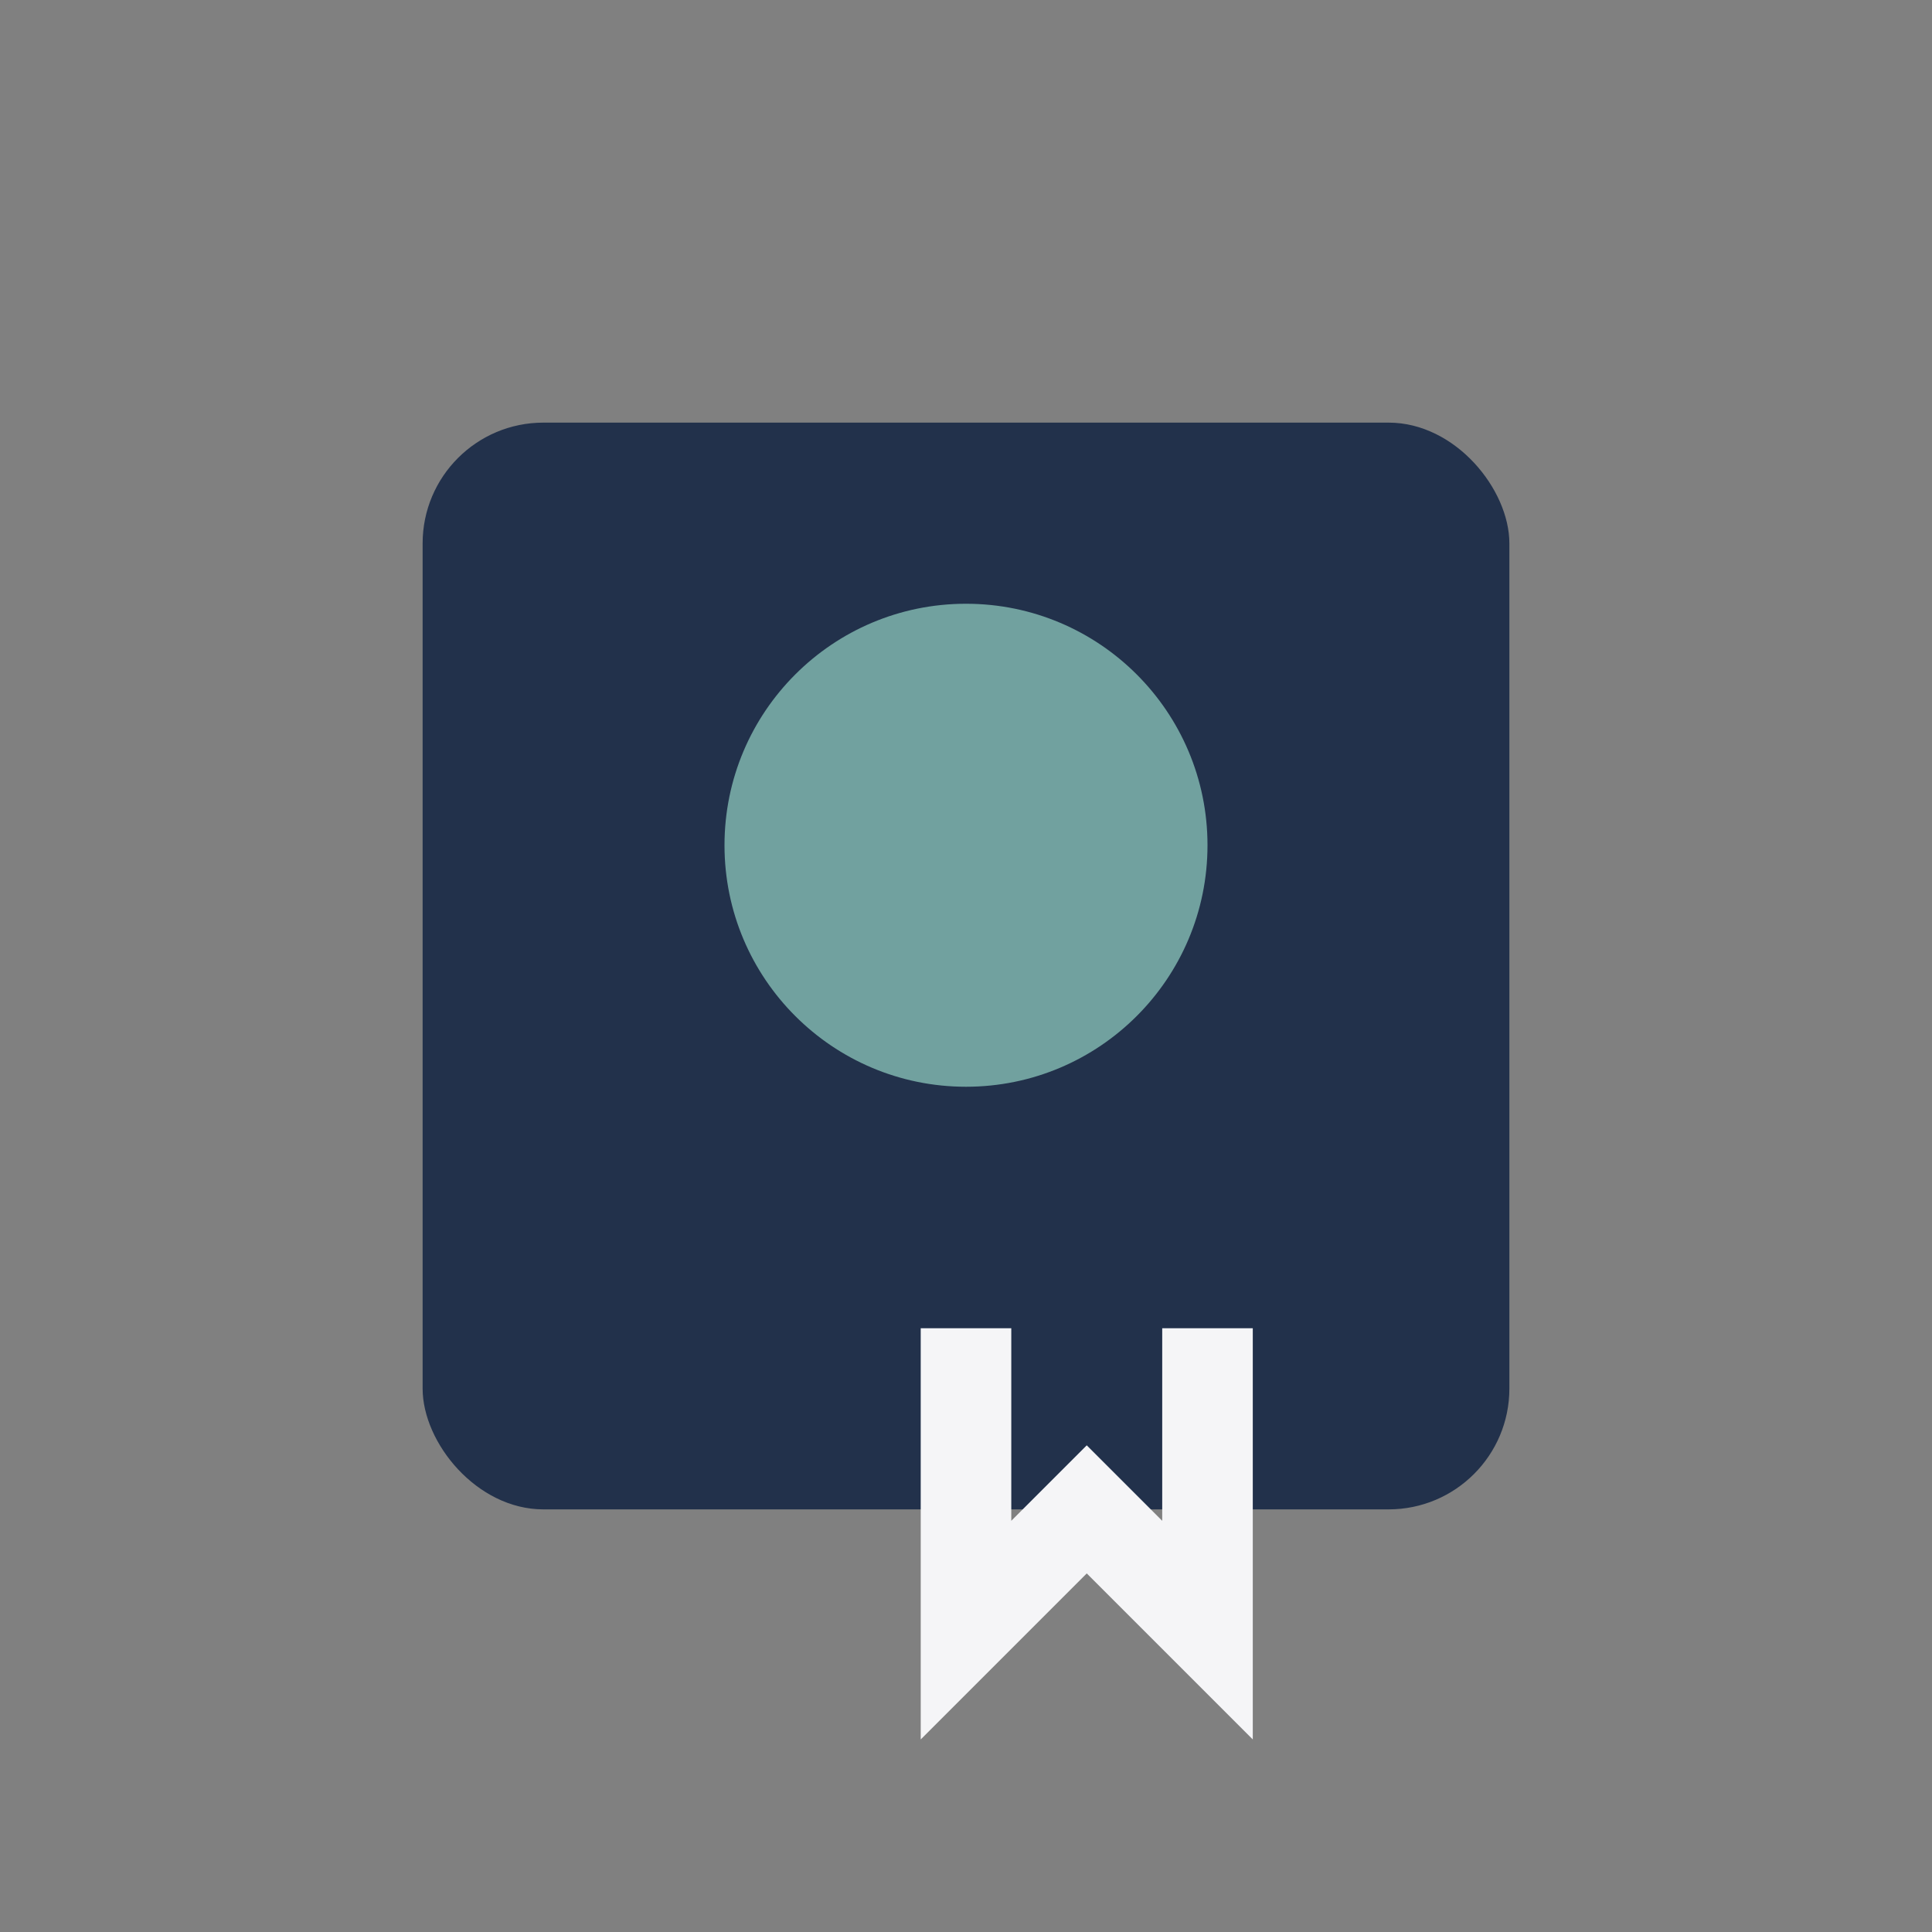
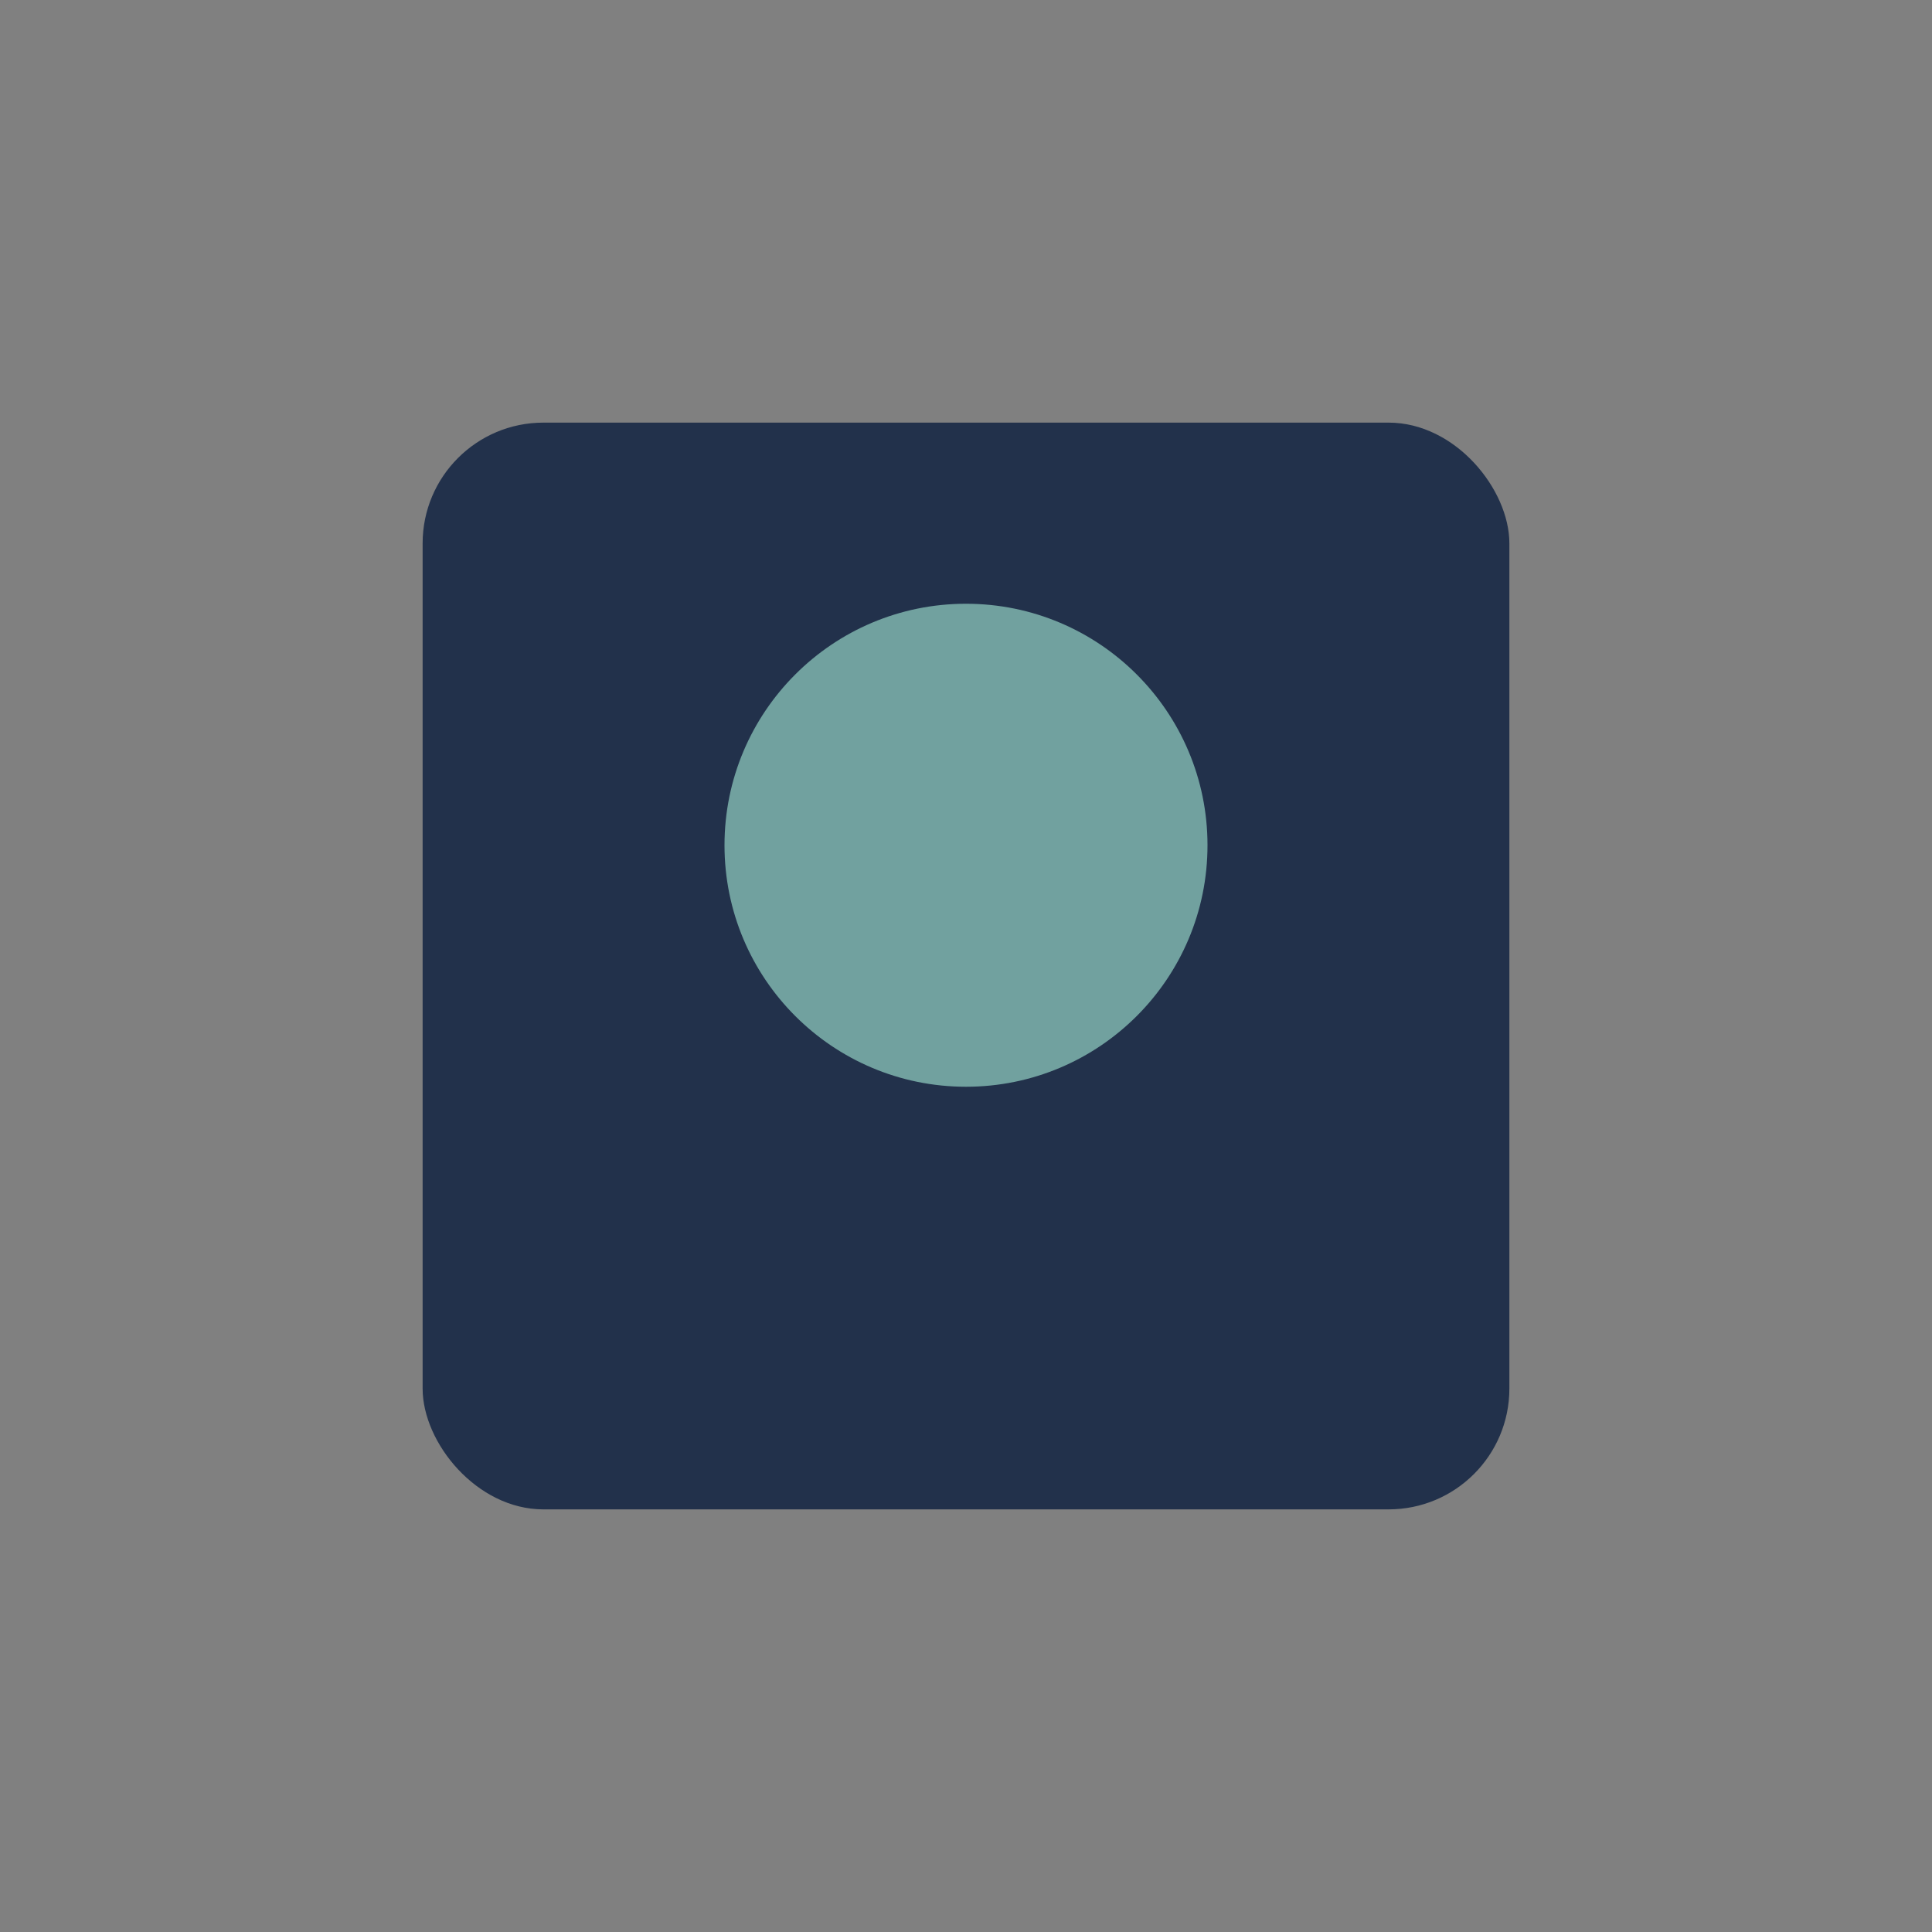
<svg xmlns="http://www.w3.org/2000/svg" width="32" height="32" viewBox="0 0 32 32">
  <rect x="0" y="0" width="32" height="32" fill="#808080" stroke="none" />
  <rect x="7" y="7" width="18" height="18" rx="2" fill="#22314B" />
  <circle cx="16" cy="14" r="4" fill="#71A19F" />
-   <path d="M16 22v5l2-2 2 2v-5" stroke="#F5F5F7" stroke-width="1.5" fill="none" />
</svg>